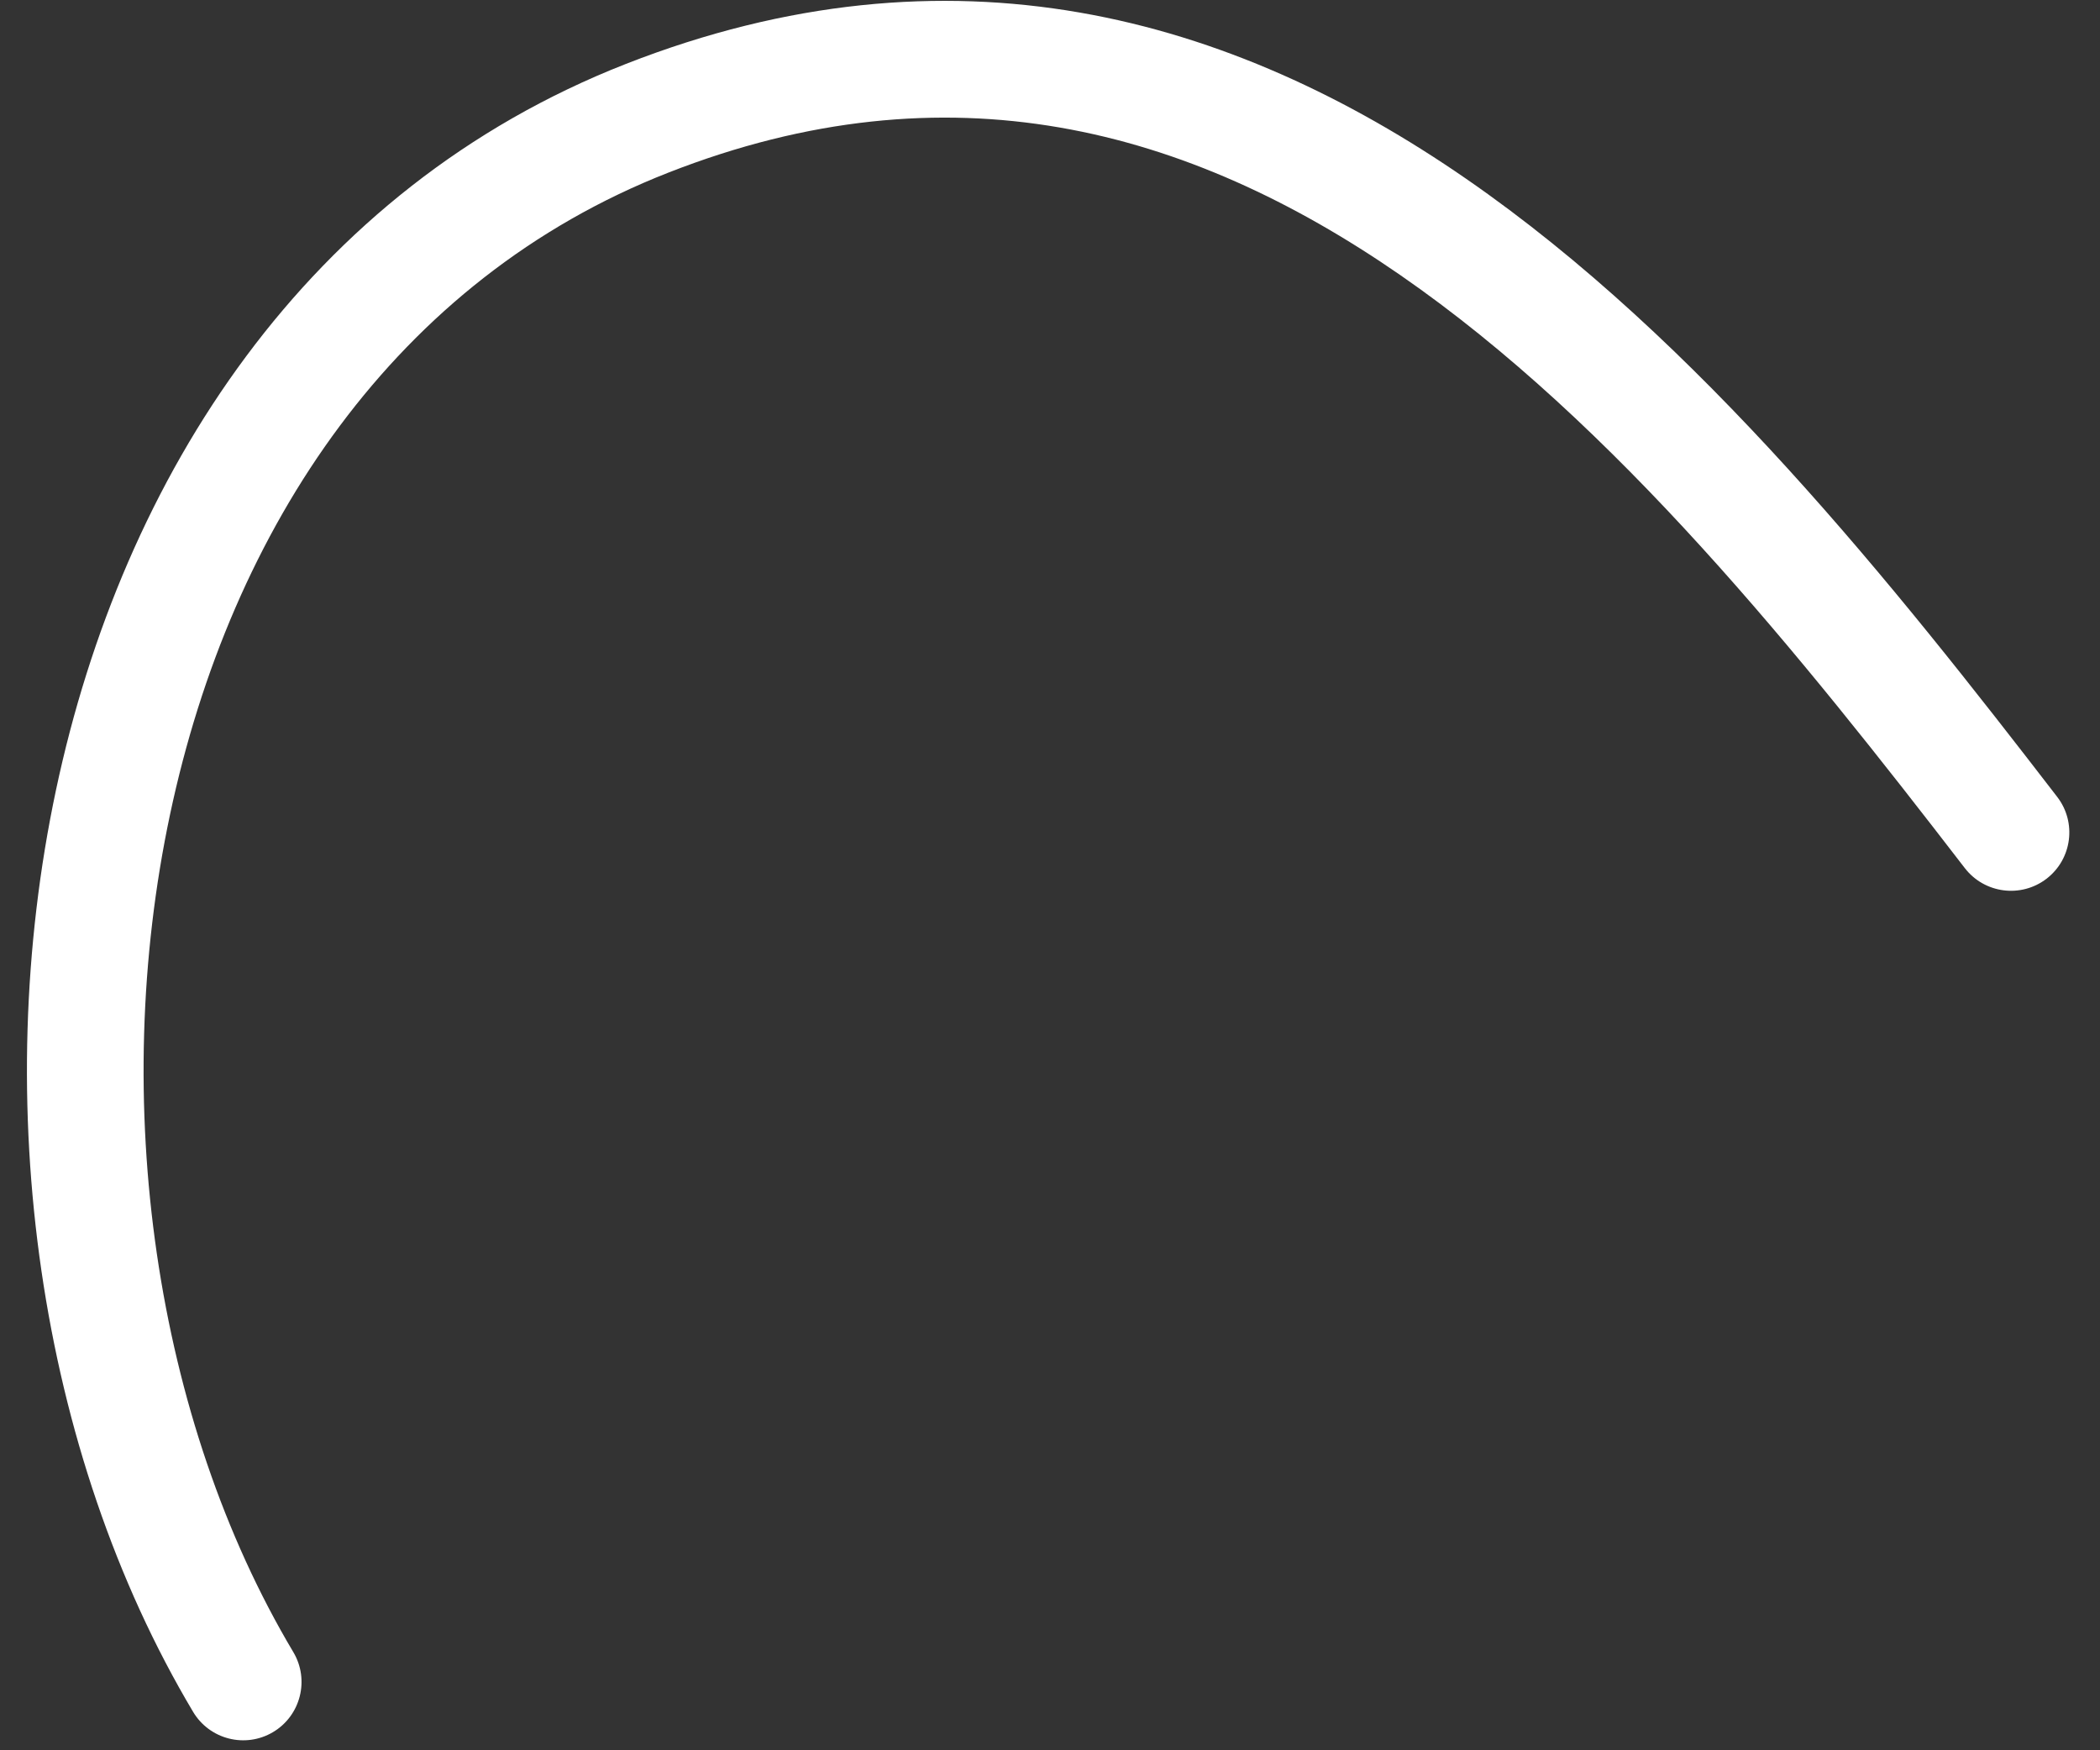
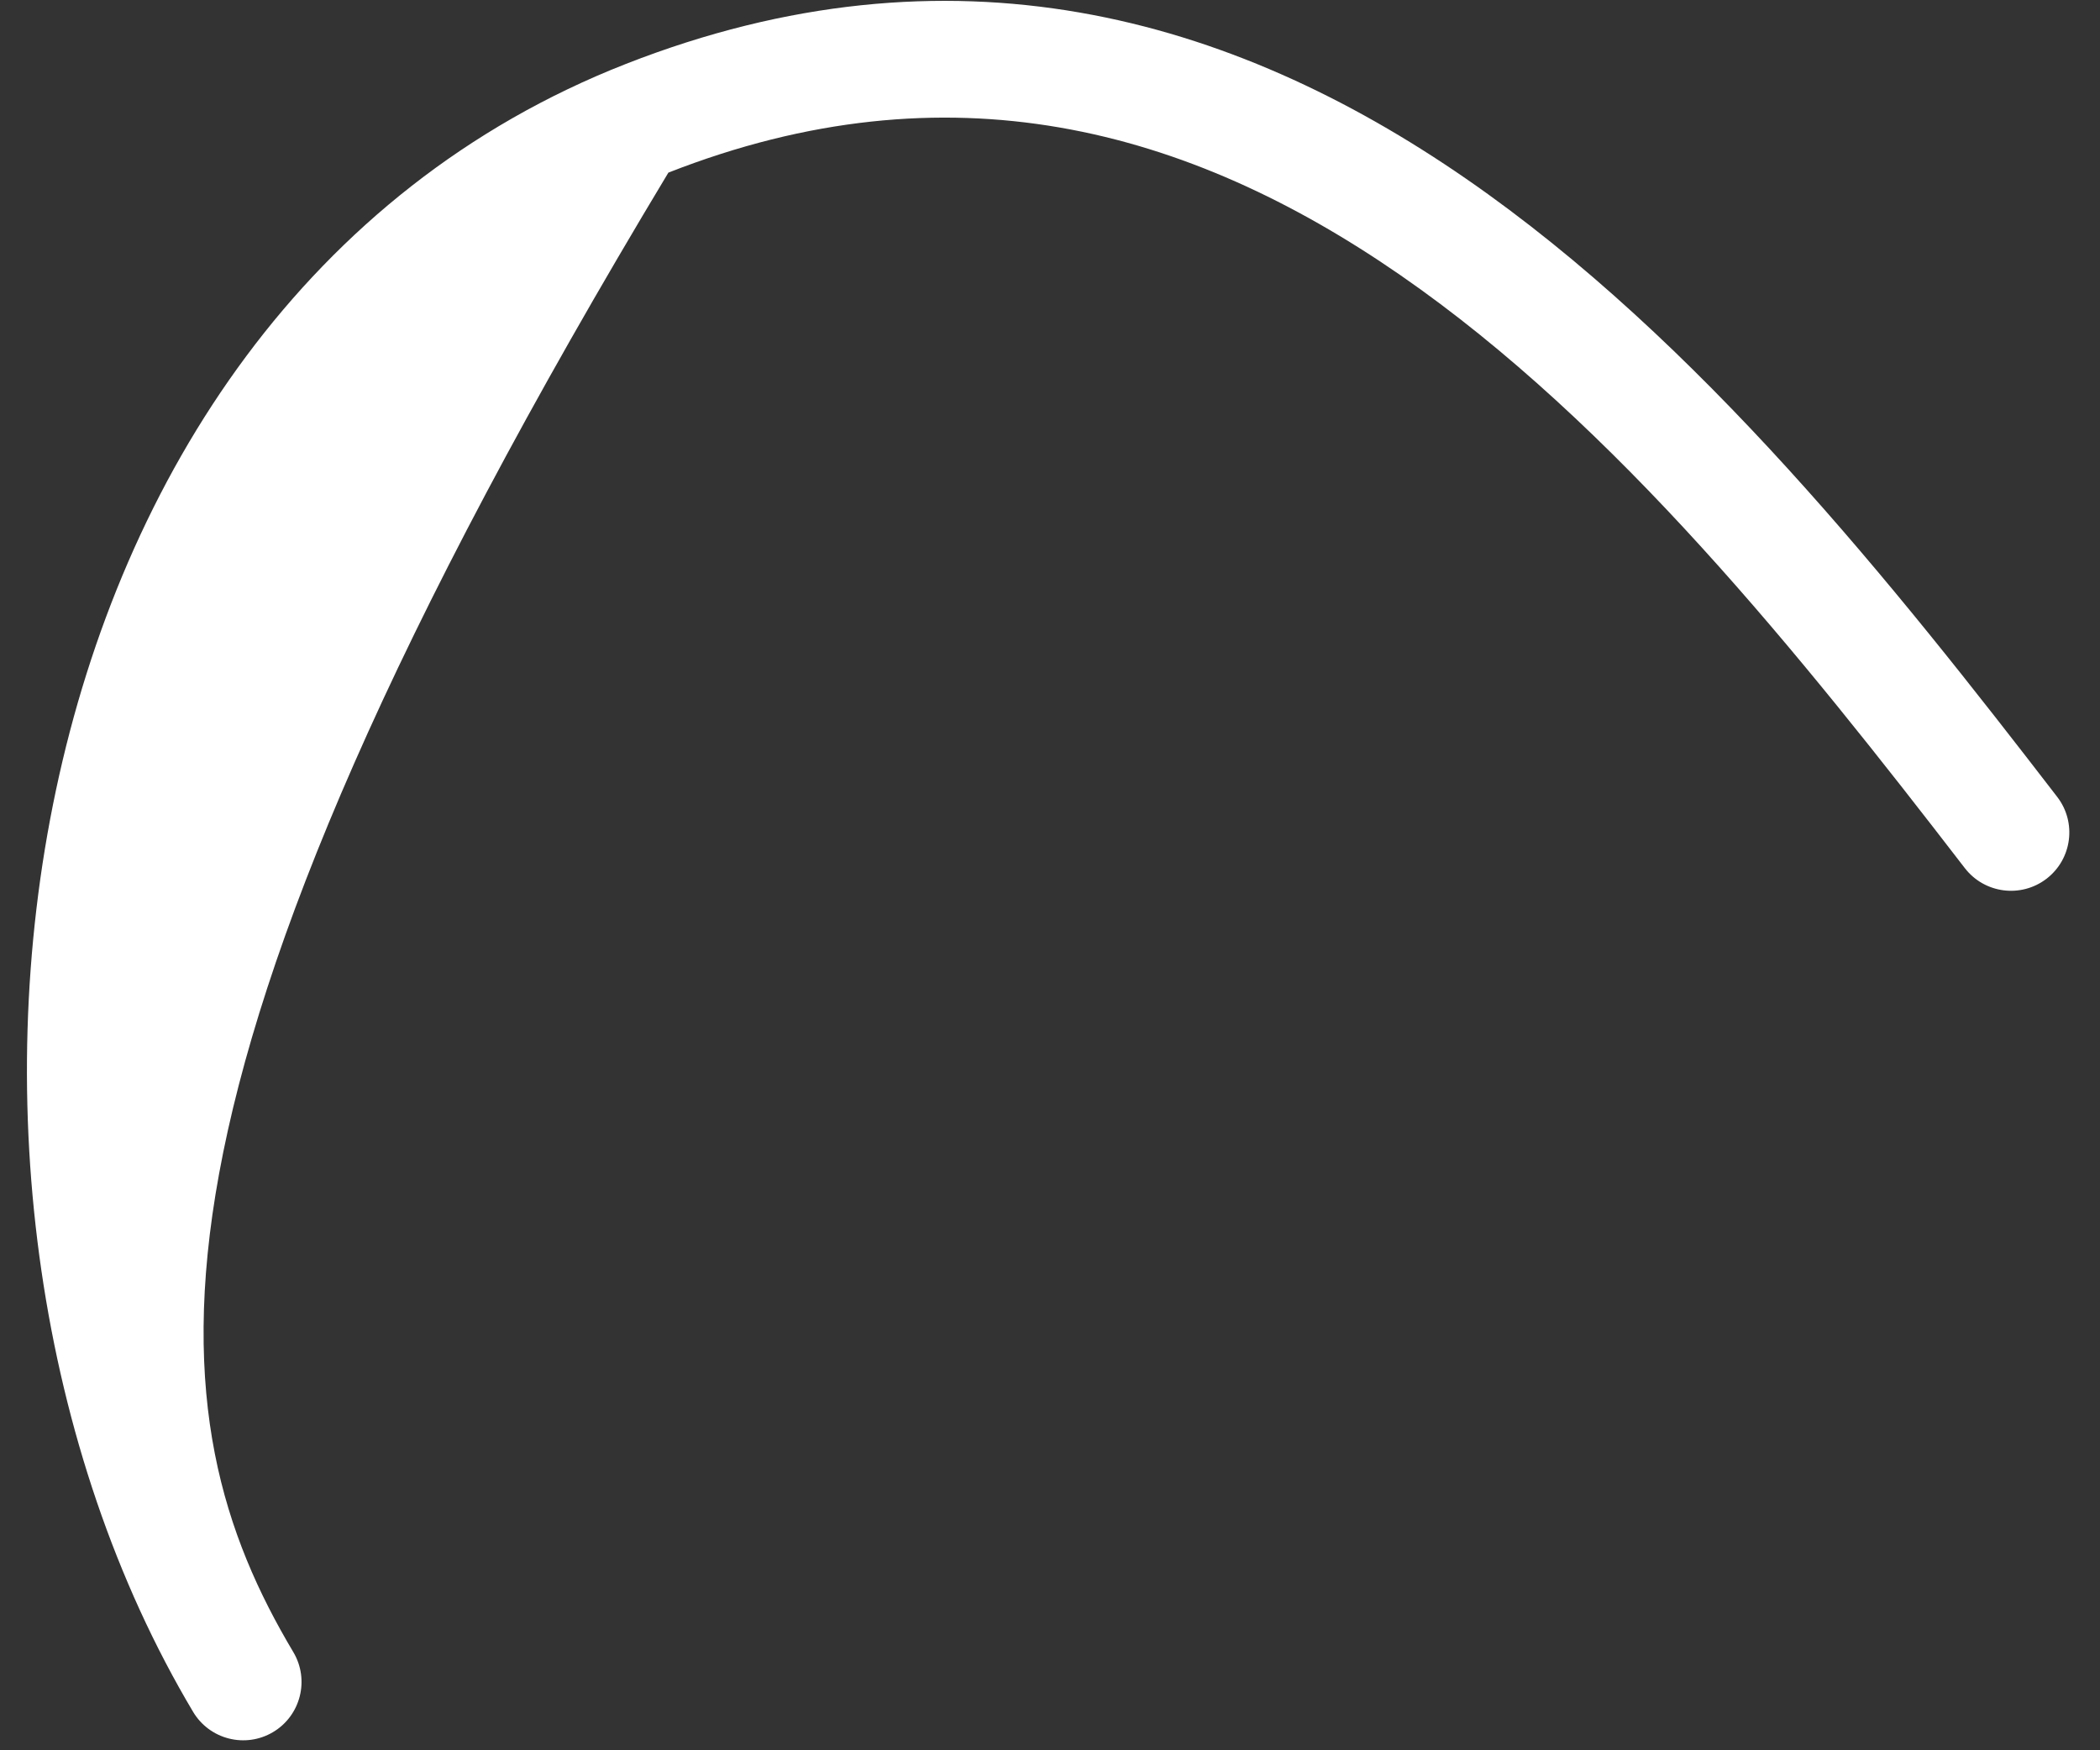
<svg xmlns="http://www.w3.org/2000/svg" width="54" height="45" viewBox="0 0 54 45" fill="none">
  <rect x="0" y="0" width="54" height="45" fill="#333333" stroke="none" />
-   <path fill-rule="evenodd" clip-rule="evenodd" d="M36.001 7.068C30.534 3.291 24.394 1.614 17.187 4.438C10.174 7.185 5.94 13.558 4.374 20.933C2.805 28.325 3.978 36.493 7.542 42.475C7.966 43.187 7.733 44.108 7.022 44.532C6.31 44.956 5.389 44.723 4.965 44.011C0.973 37.311 -0.269 28.359 1.44 20.31C3.152 12.245 7.889 4.858 16.093 1.644C24.452 -1.63 31.636 0.406 37.706 4.6C43.696 8.738 48.703 15.04 52.899 20.487C53.405 21.143 53.283 22.085 52.627 22.591C51.97 23.096 51.029 22.974 50.523 22.318C46.294 16.829 41.549 10.901 36.001 7.068Z" fill="white" />
+   <path fill-rule="evenodd" clip-rule="evenodd" d="M36.001 7.068C30.534 3.291 24.394 1.614 17.187 4.438C2.805 28.325 3.978 36.493 7.542 42.475C7.966 43.187 7.733 44.108 7.022 44.532C6.31 44.956 5.389 44.723 4.965 44.011C0.973 37.311 -0.269 28.359 1.44 20.31C3.152 12.245 7.889 4.858 16.093 1.644C24.452 -1.63 31.636 0.406 37.706 4.6C43.696 8.738 48.703 15.04 52.899 20.487C53.405 21.143 53.283 22.085 52.627 22.591C51.97 23.096 51.029 22.974 50.523 22.318C46.294 16.829 41.549 10.901 36.001 7.068Z" fill="white" />
</svg>